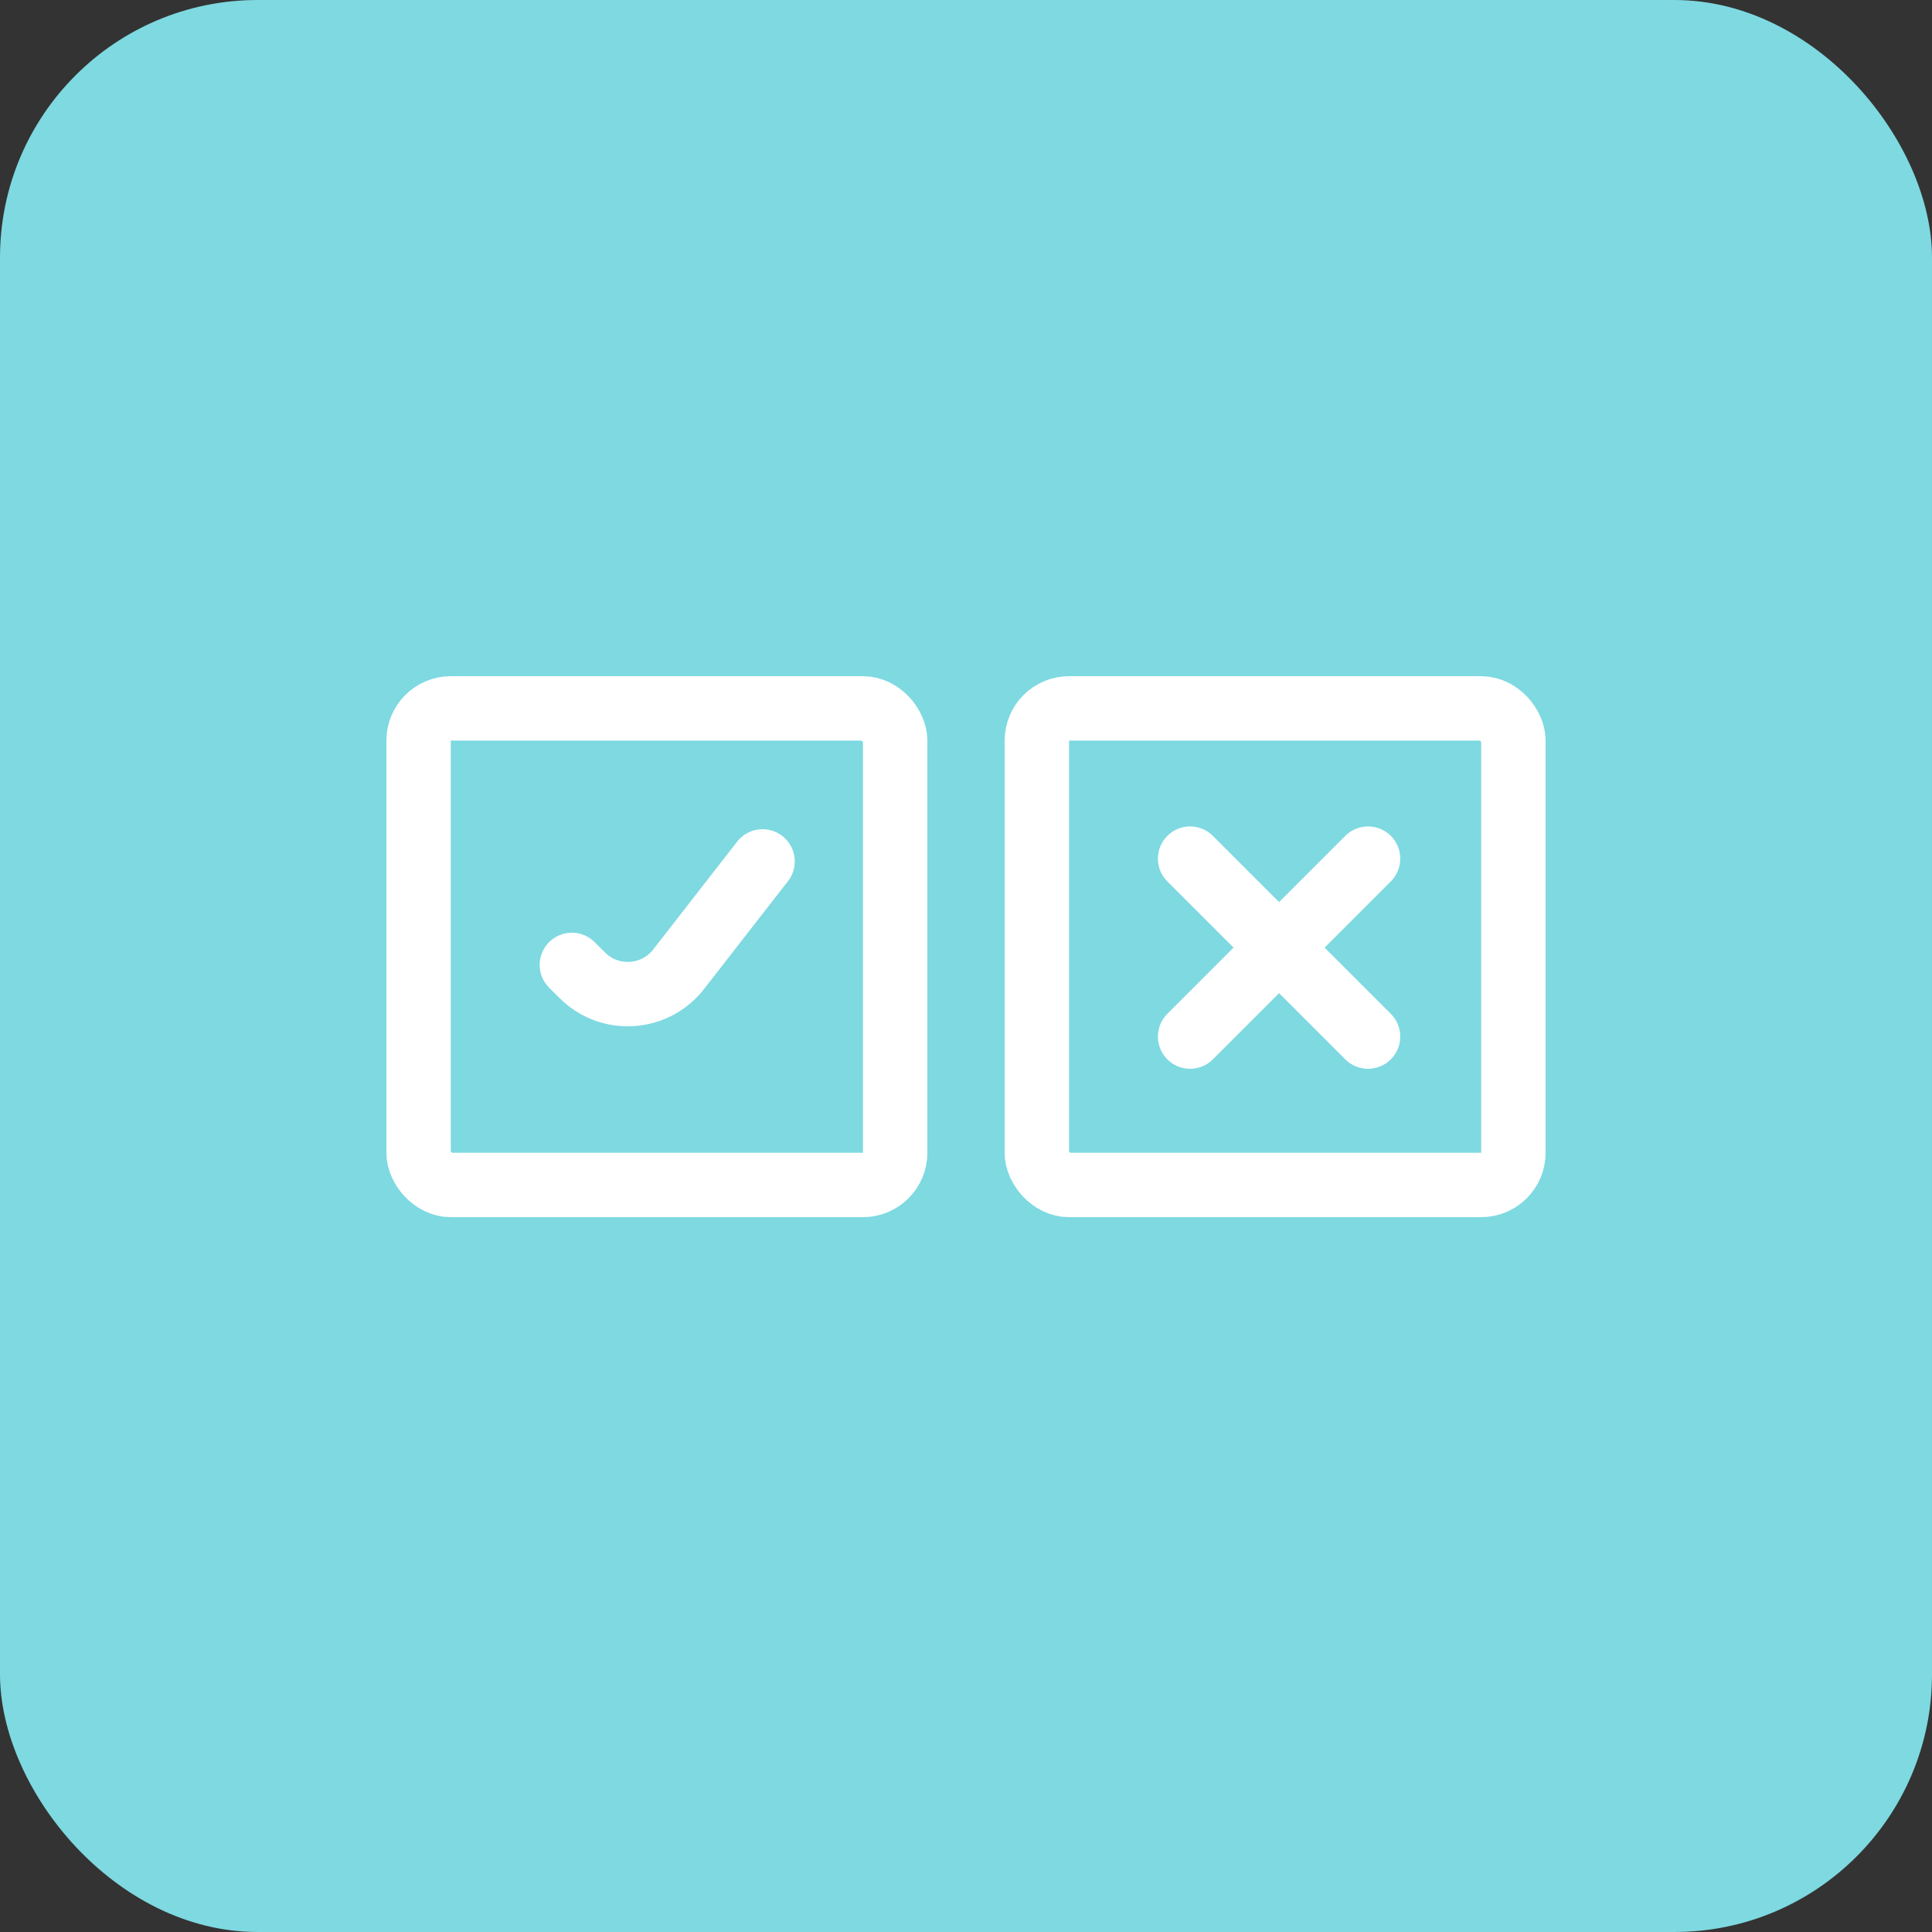
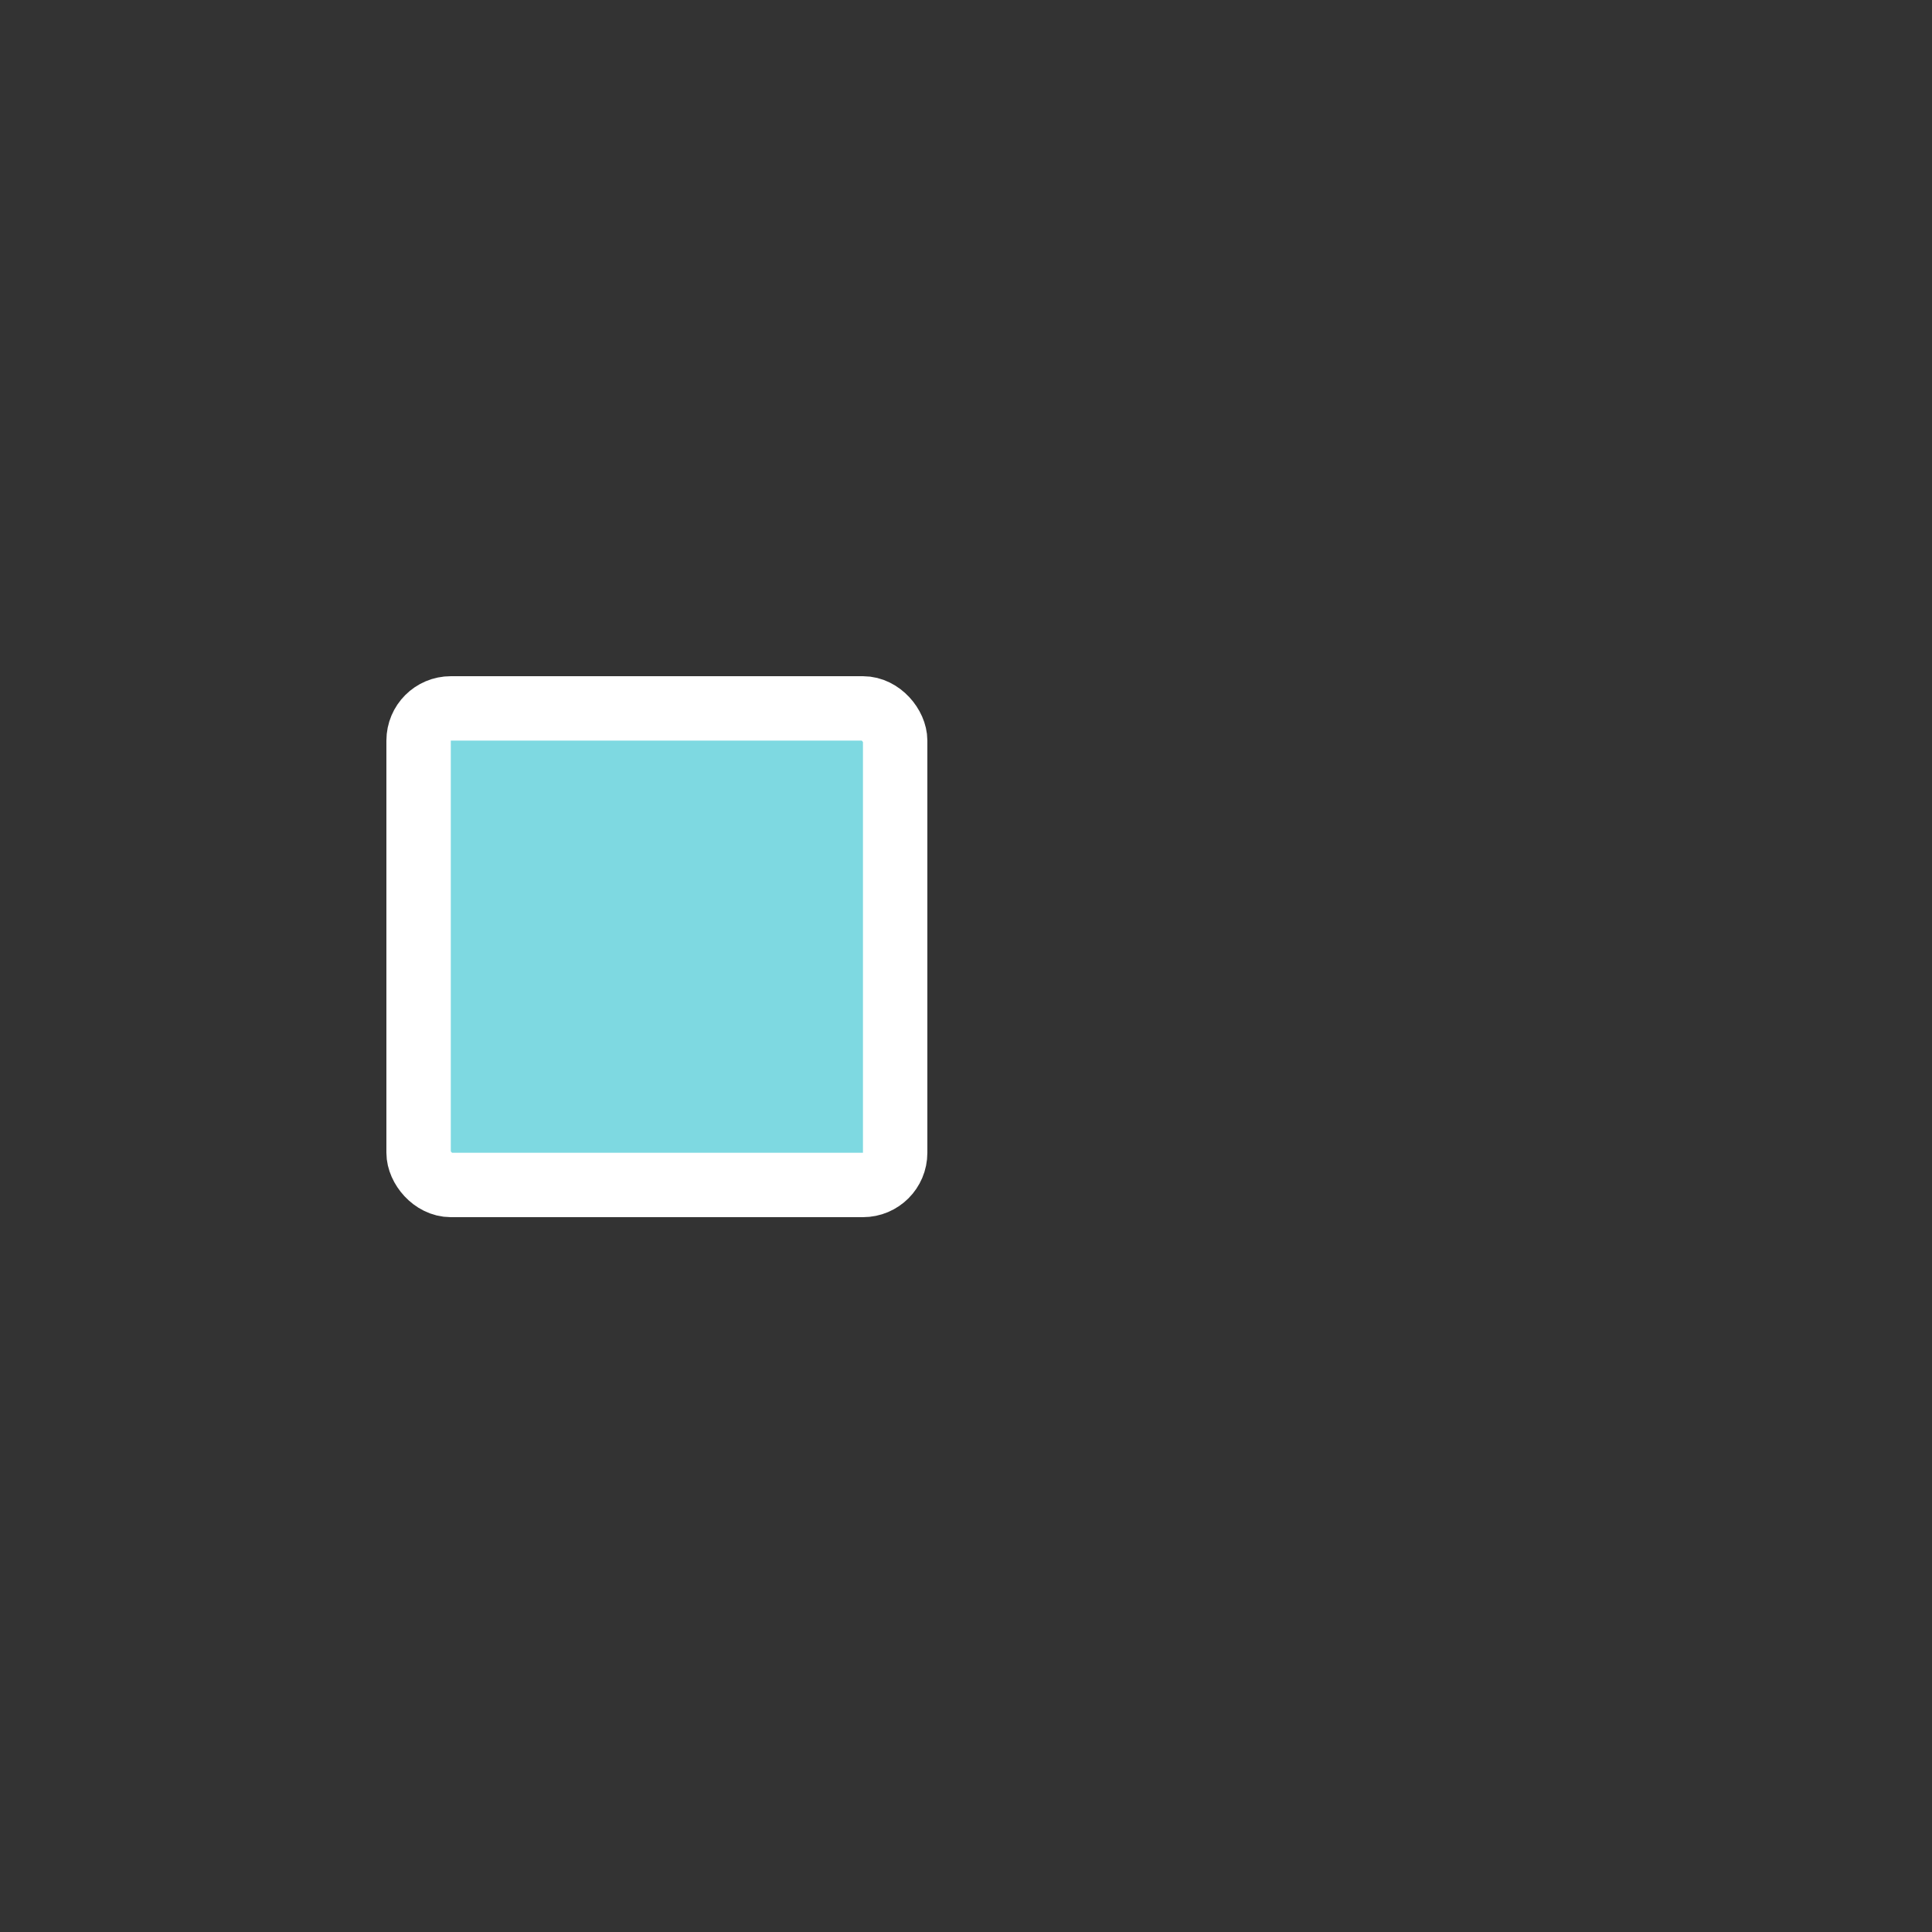
<svg xmlns="http://www.w3.org/2000/svg" width="30" height="30" viewBox="0 0 30 30" fill="none">
  <rect x="0" y="0" width="30" height="30" fill="#333333" stroke="none" />
-   <rect width="30" height="30" rx="4" fill="#7ED9E1" />
-   <rect x="16.1" y="11" width="7.4" height="7.4" rx="0.5" fill="#7ED9E1" stroke="white" />
  <rect x="6.5" y="11" width="7.4" height="7.4" rx="0.5" fill="#7ED9E1" stroke="white" />
-   <path d="M8.88 14.983L9.044 15.146C9.469 15.569 10.169 15.524 10.538 15.05L11.841 13.376" stroke="white" stroke-linecap="round" />
-   <path d="M18.48 13.333L21.243 16.096" stroke="white" stroke-linecap="round" />
-   <path d="M18.48 16.096L21.243 13.333" stroke="white" stroke-linecap="round" />
</svg>